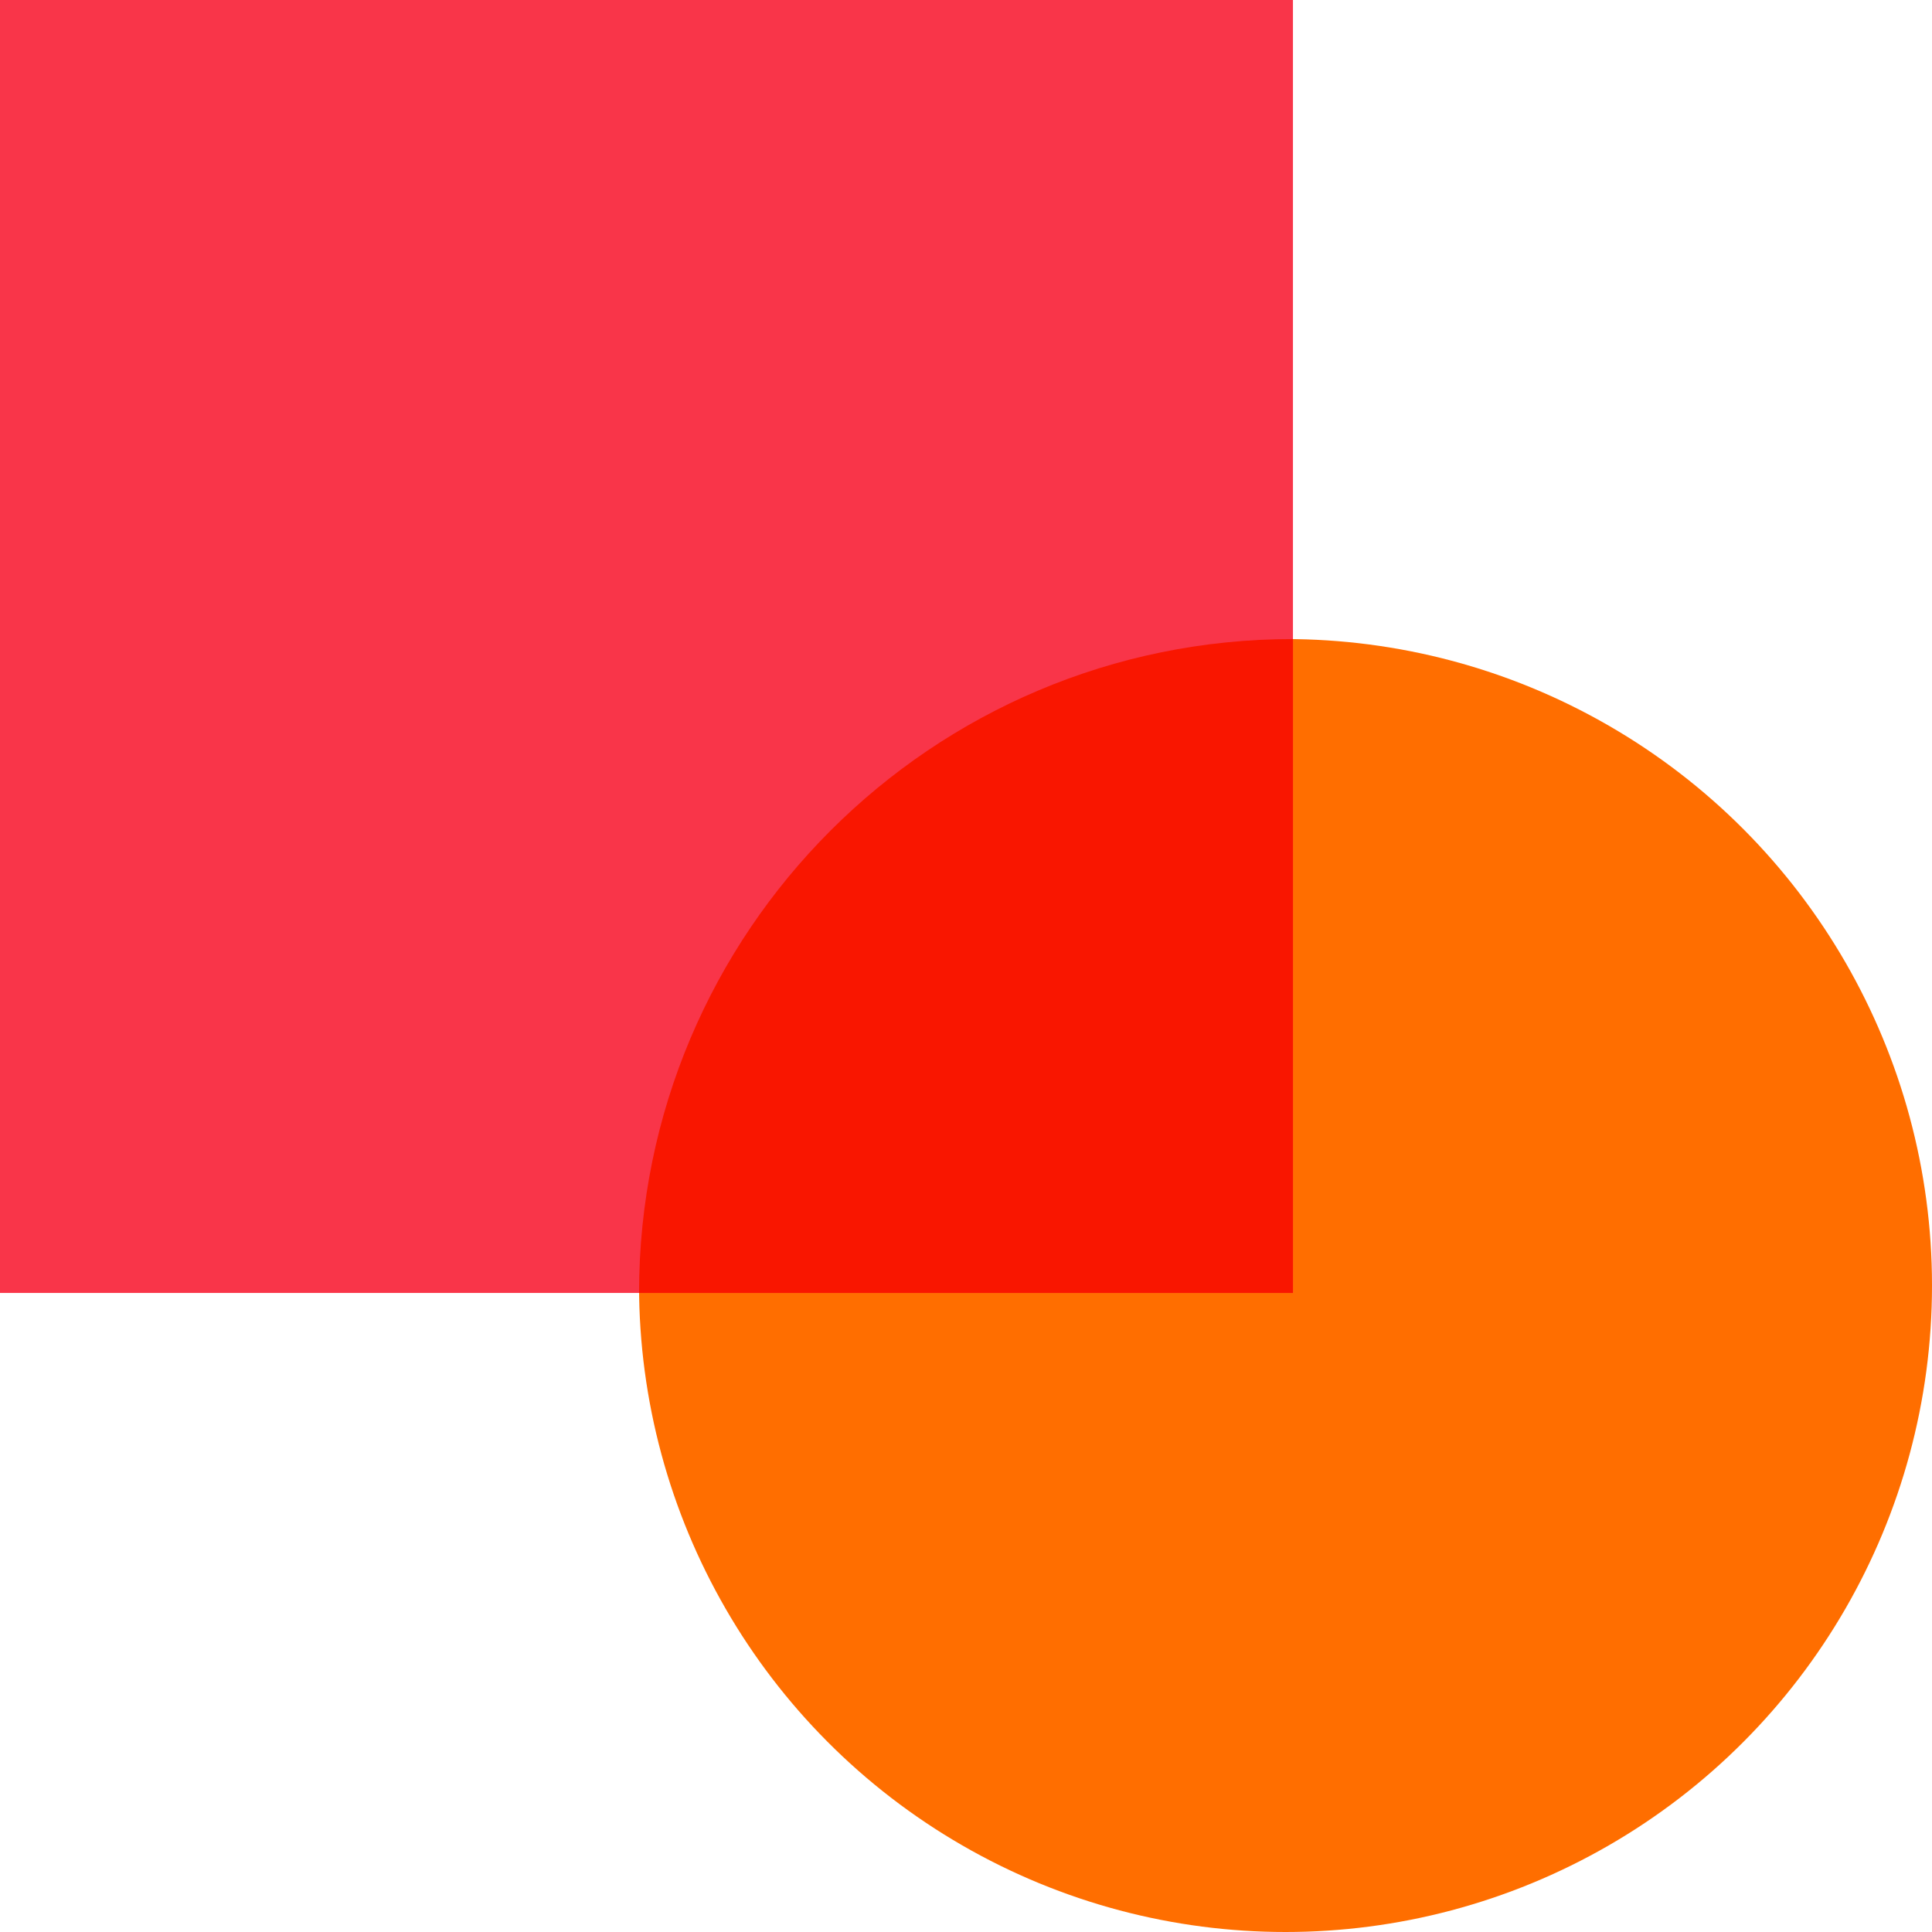
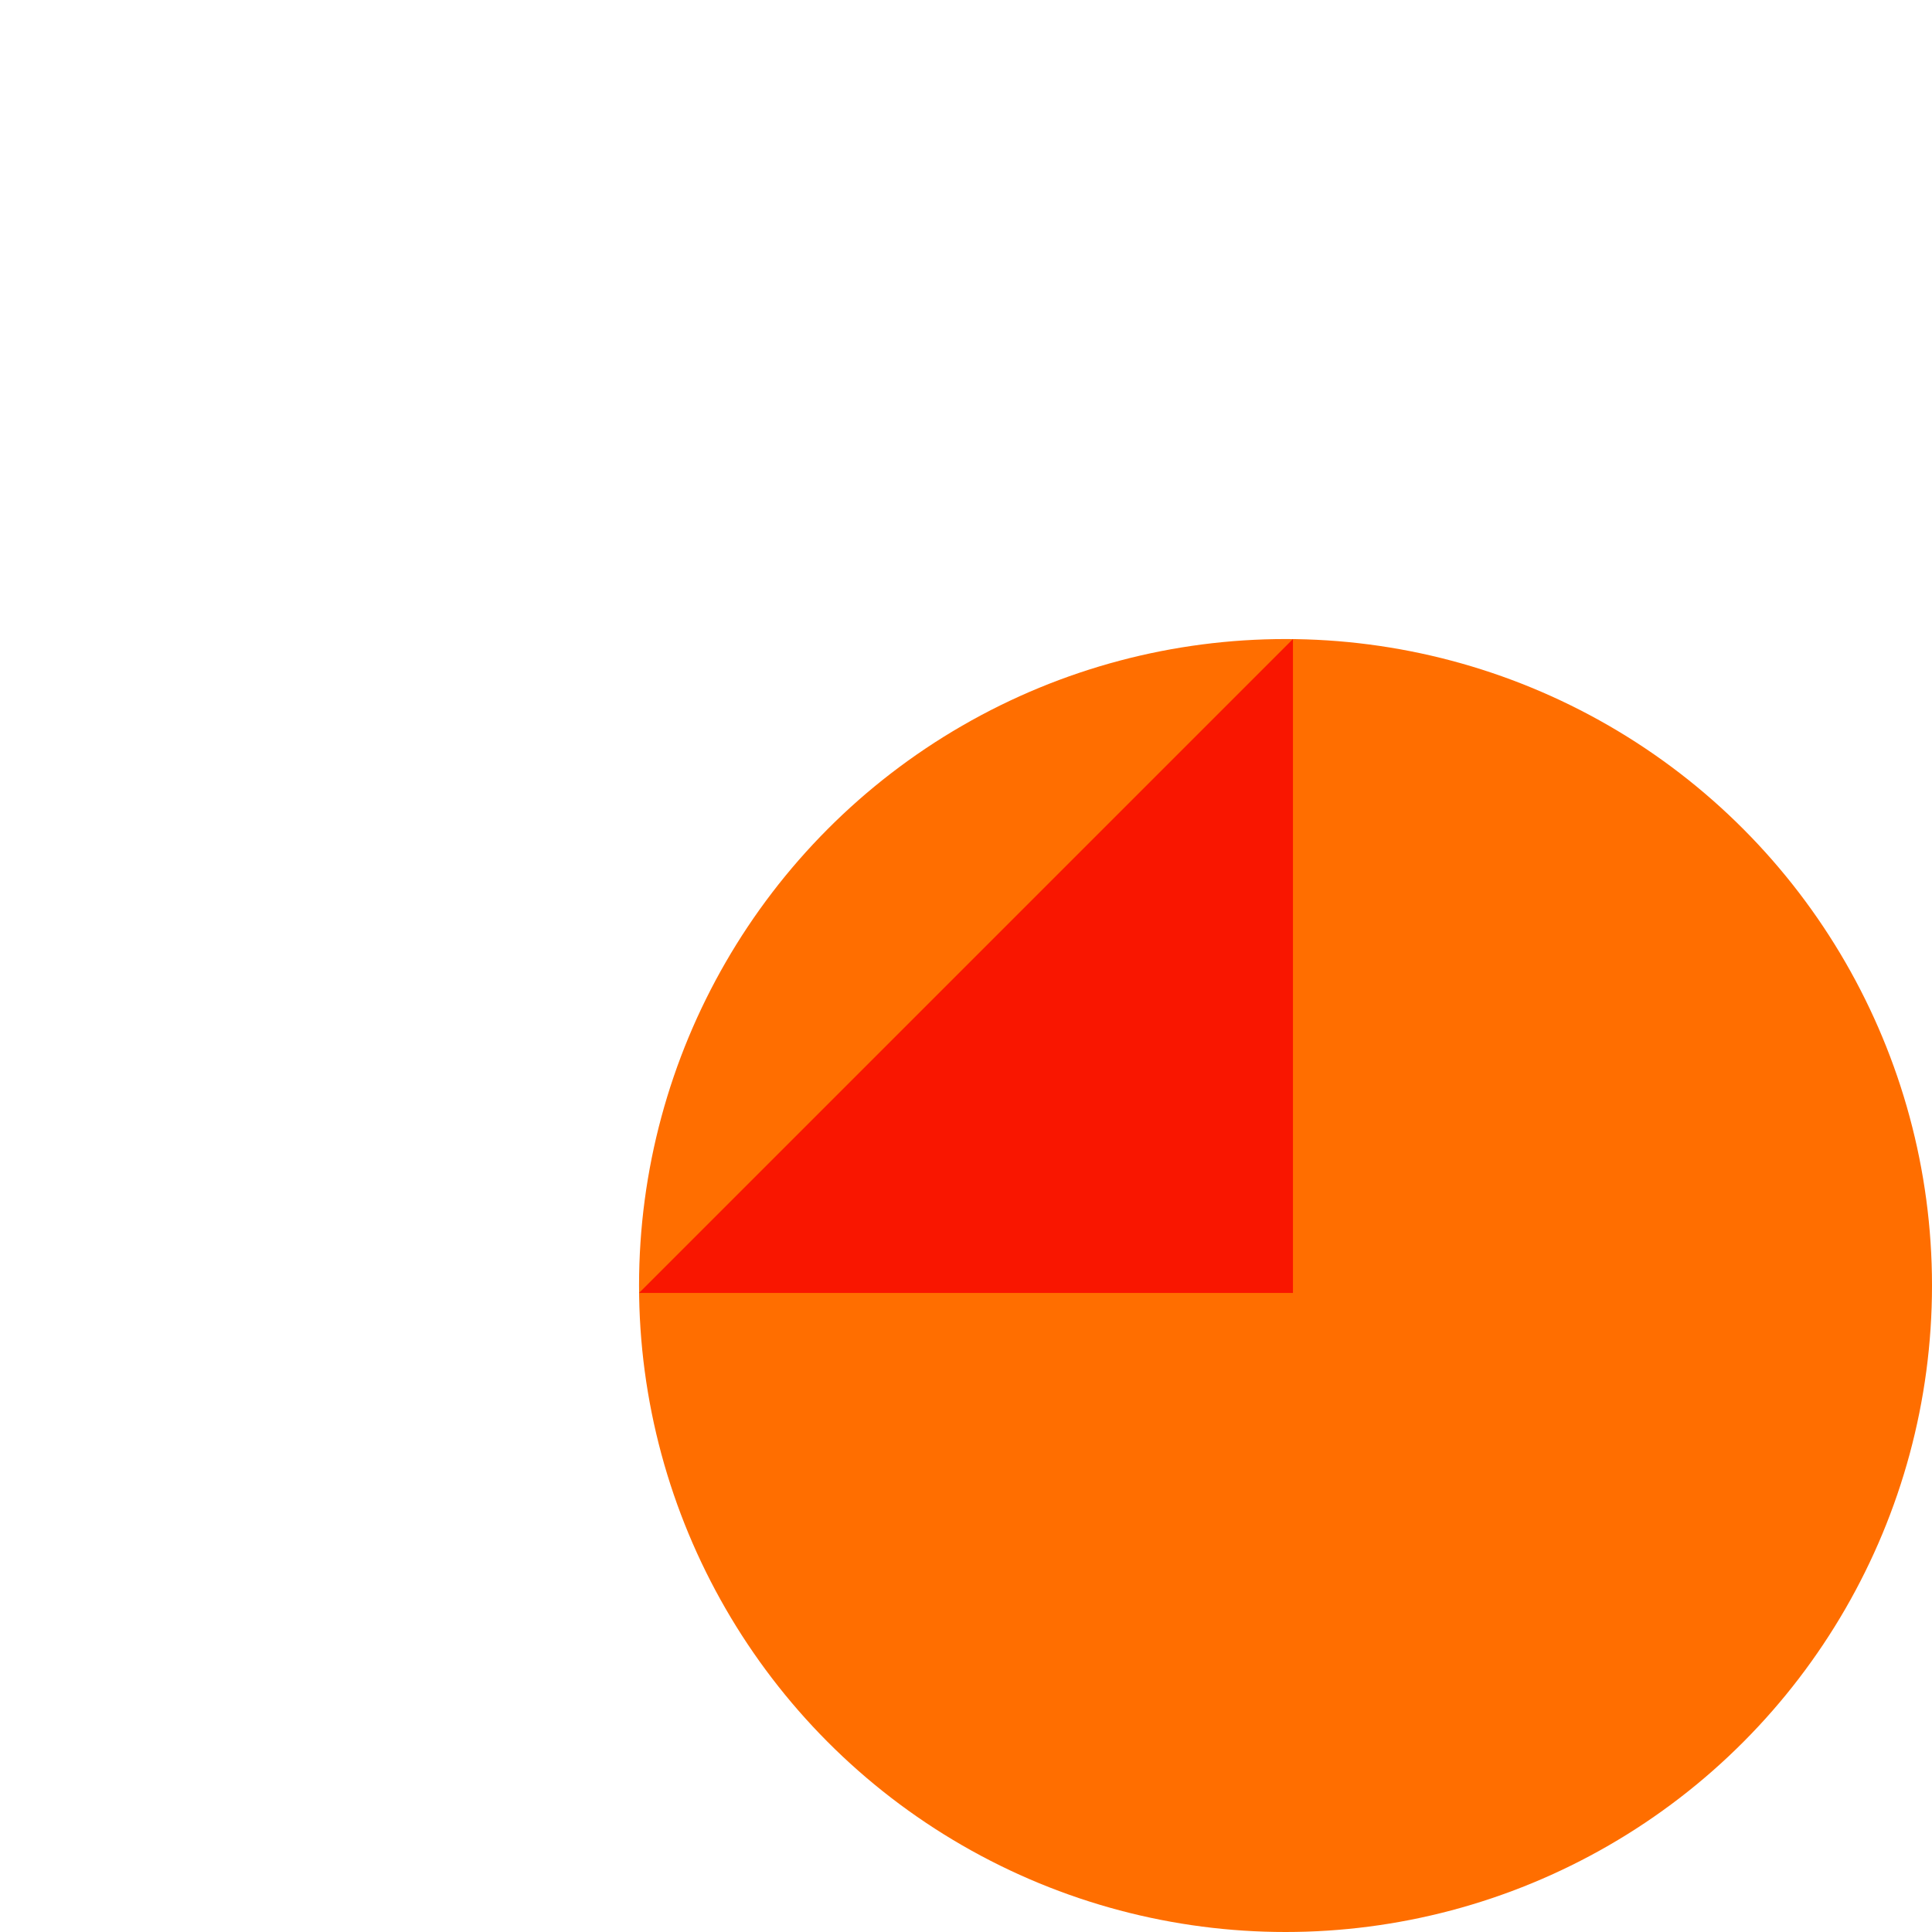
<svg xmlns="http://www.w3.org/2000/svg" width="130px" height="130px" viewBox="0 0 130 130" version="1.1">
  <title>AB39240D-3C1A-4DDE-9AB9-338D2662469B</title>
  <g id="Help-Centre" stroke="none" stroke-width="1" fill="none" fill-rule="evenodd">
    <g id="ALB-Help-center" transform="translate(-1378, -515)">
      <g id="pink-and-orange-right" transform="translate(1443, 580) scale(-1, 1) translate(-1443, -580) translate(1378, 515)">
        <circle id="Oval" fill="#FF6E00" cx="43.5" cy="86.5" r="43.5" />
-         <rect id="Rectangle" fill="#F93549" x="43" y="0" width="87" height="87" />
-         <path d="M43,43 C67.301,43 87,62.699 87,87 L87,87 L43,87 Z" id="Combined-Shape" fill="#F91600" />
+         <path d="M43,43 L87,87 L43,87 Z" id="Combined-Shape" fill="#F91600" />
      </g>
    </g>
  </g>
</svg>